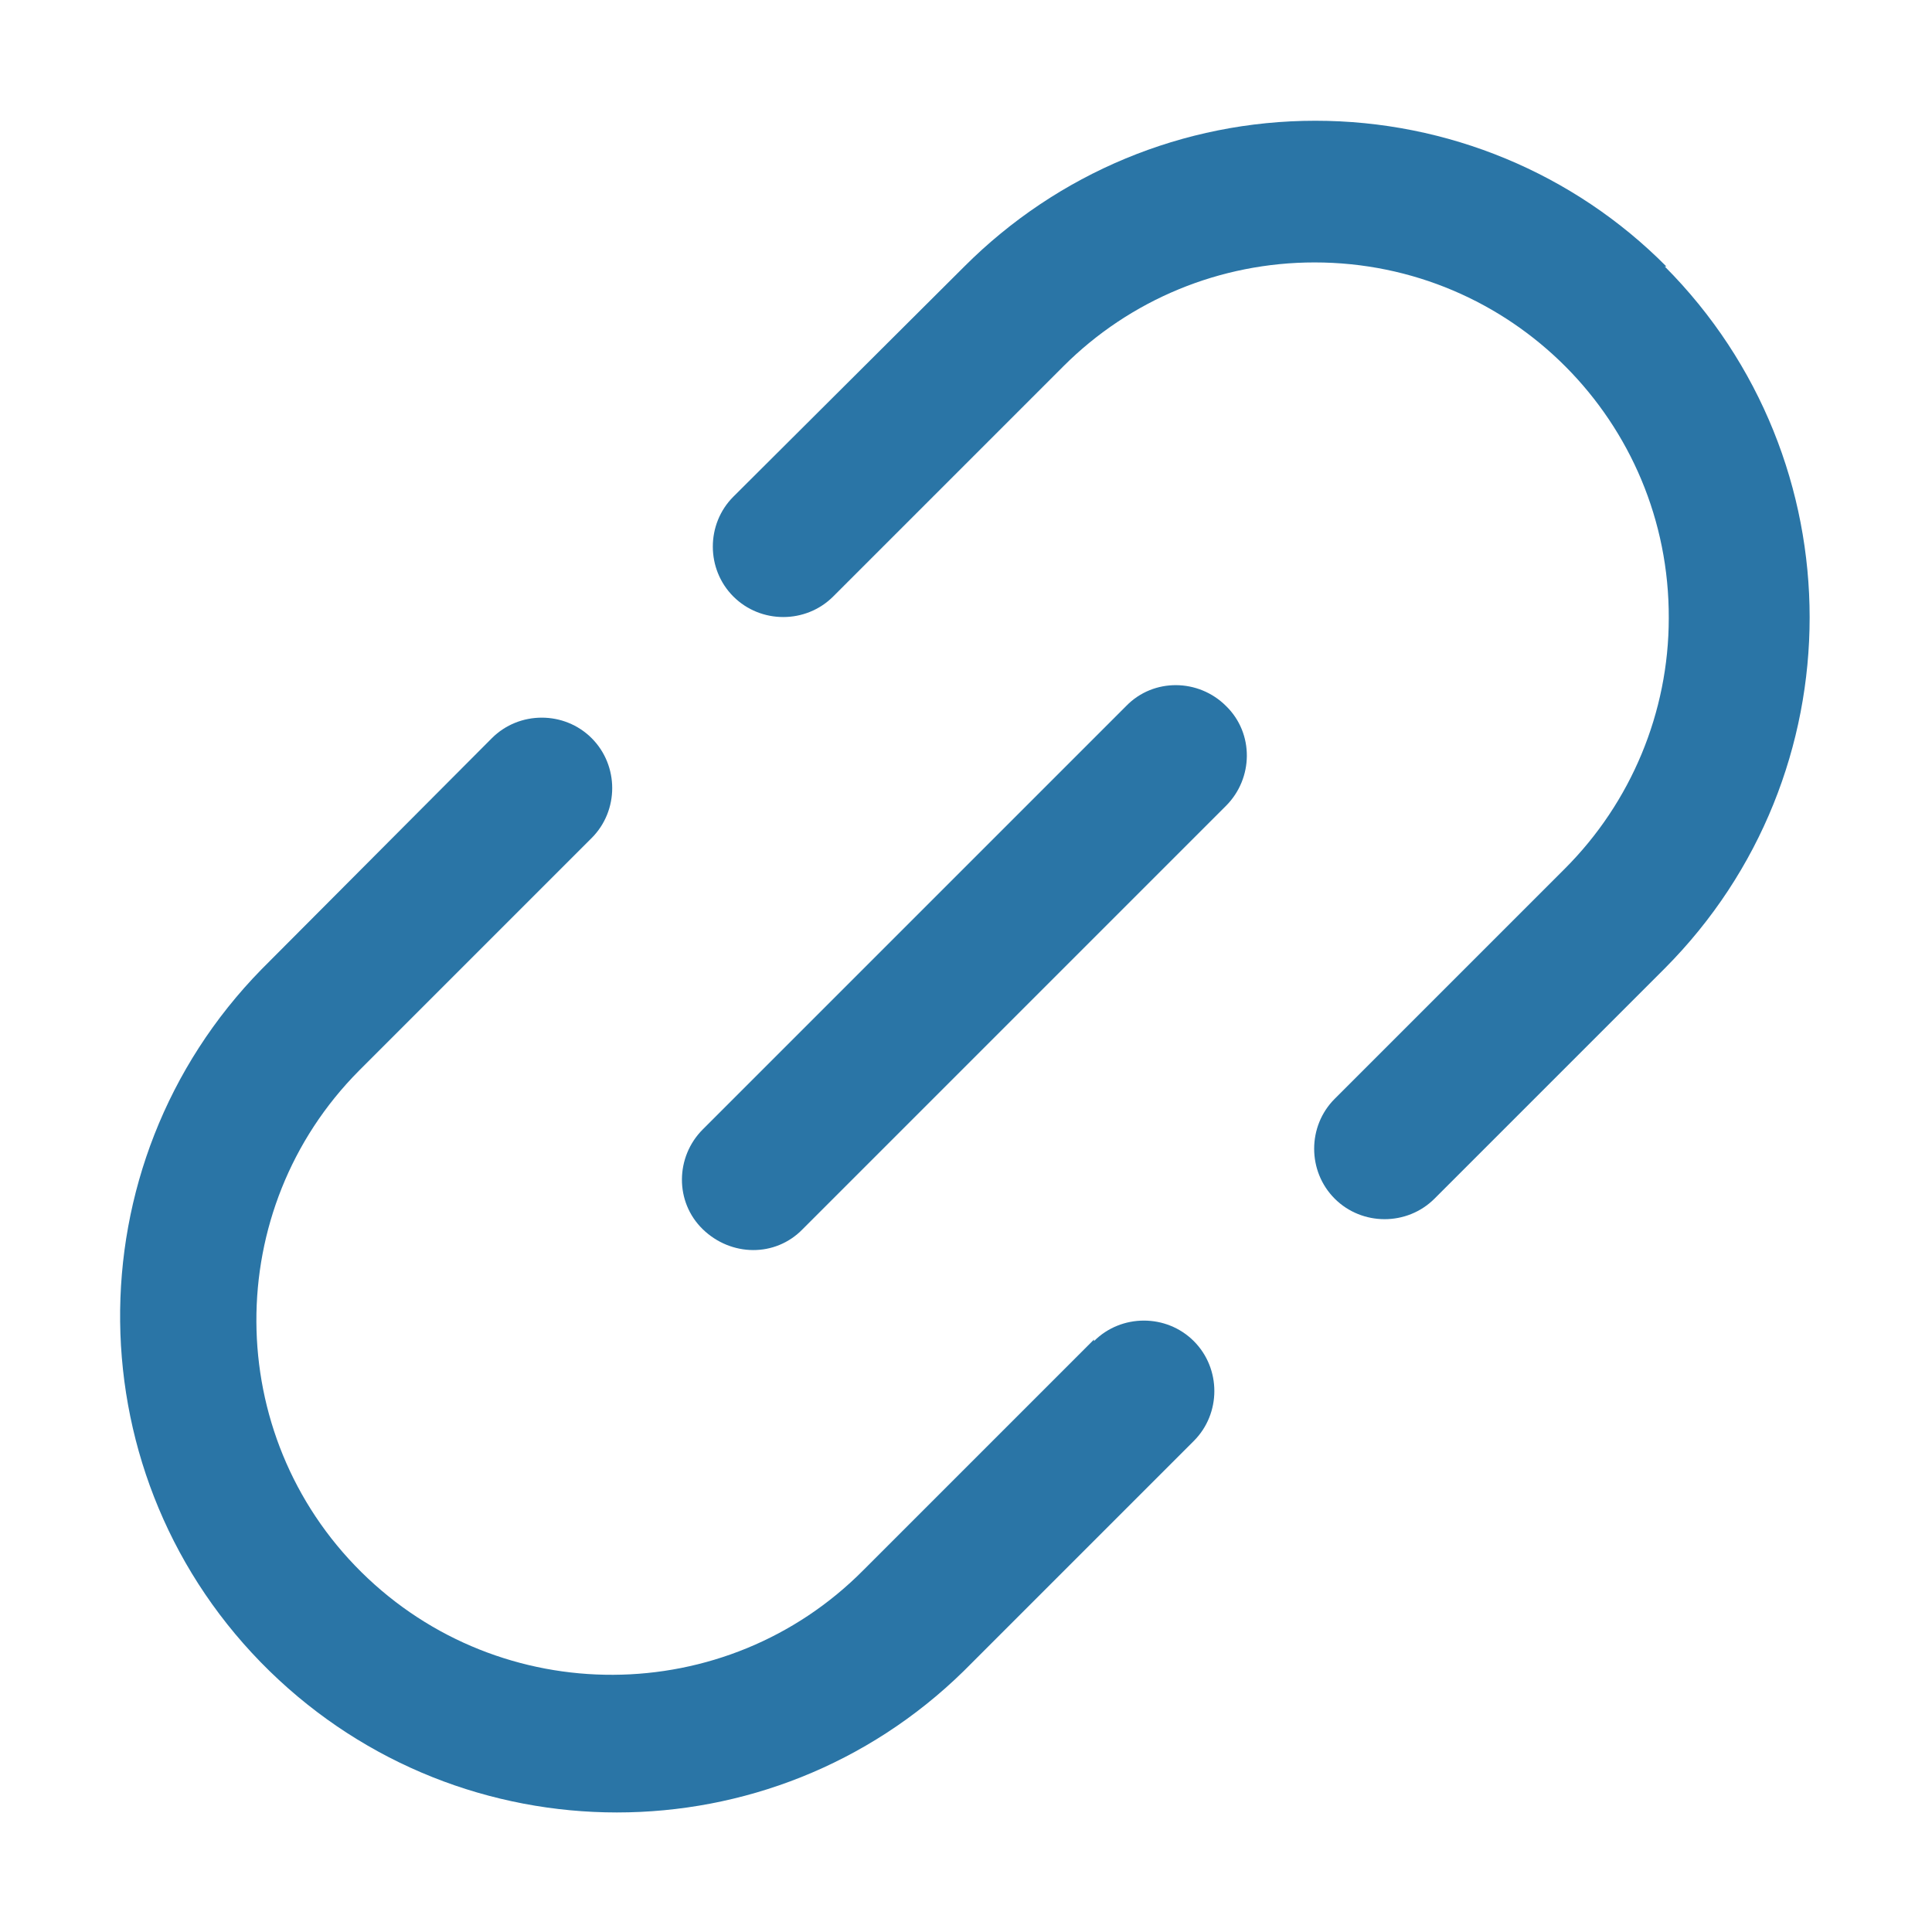
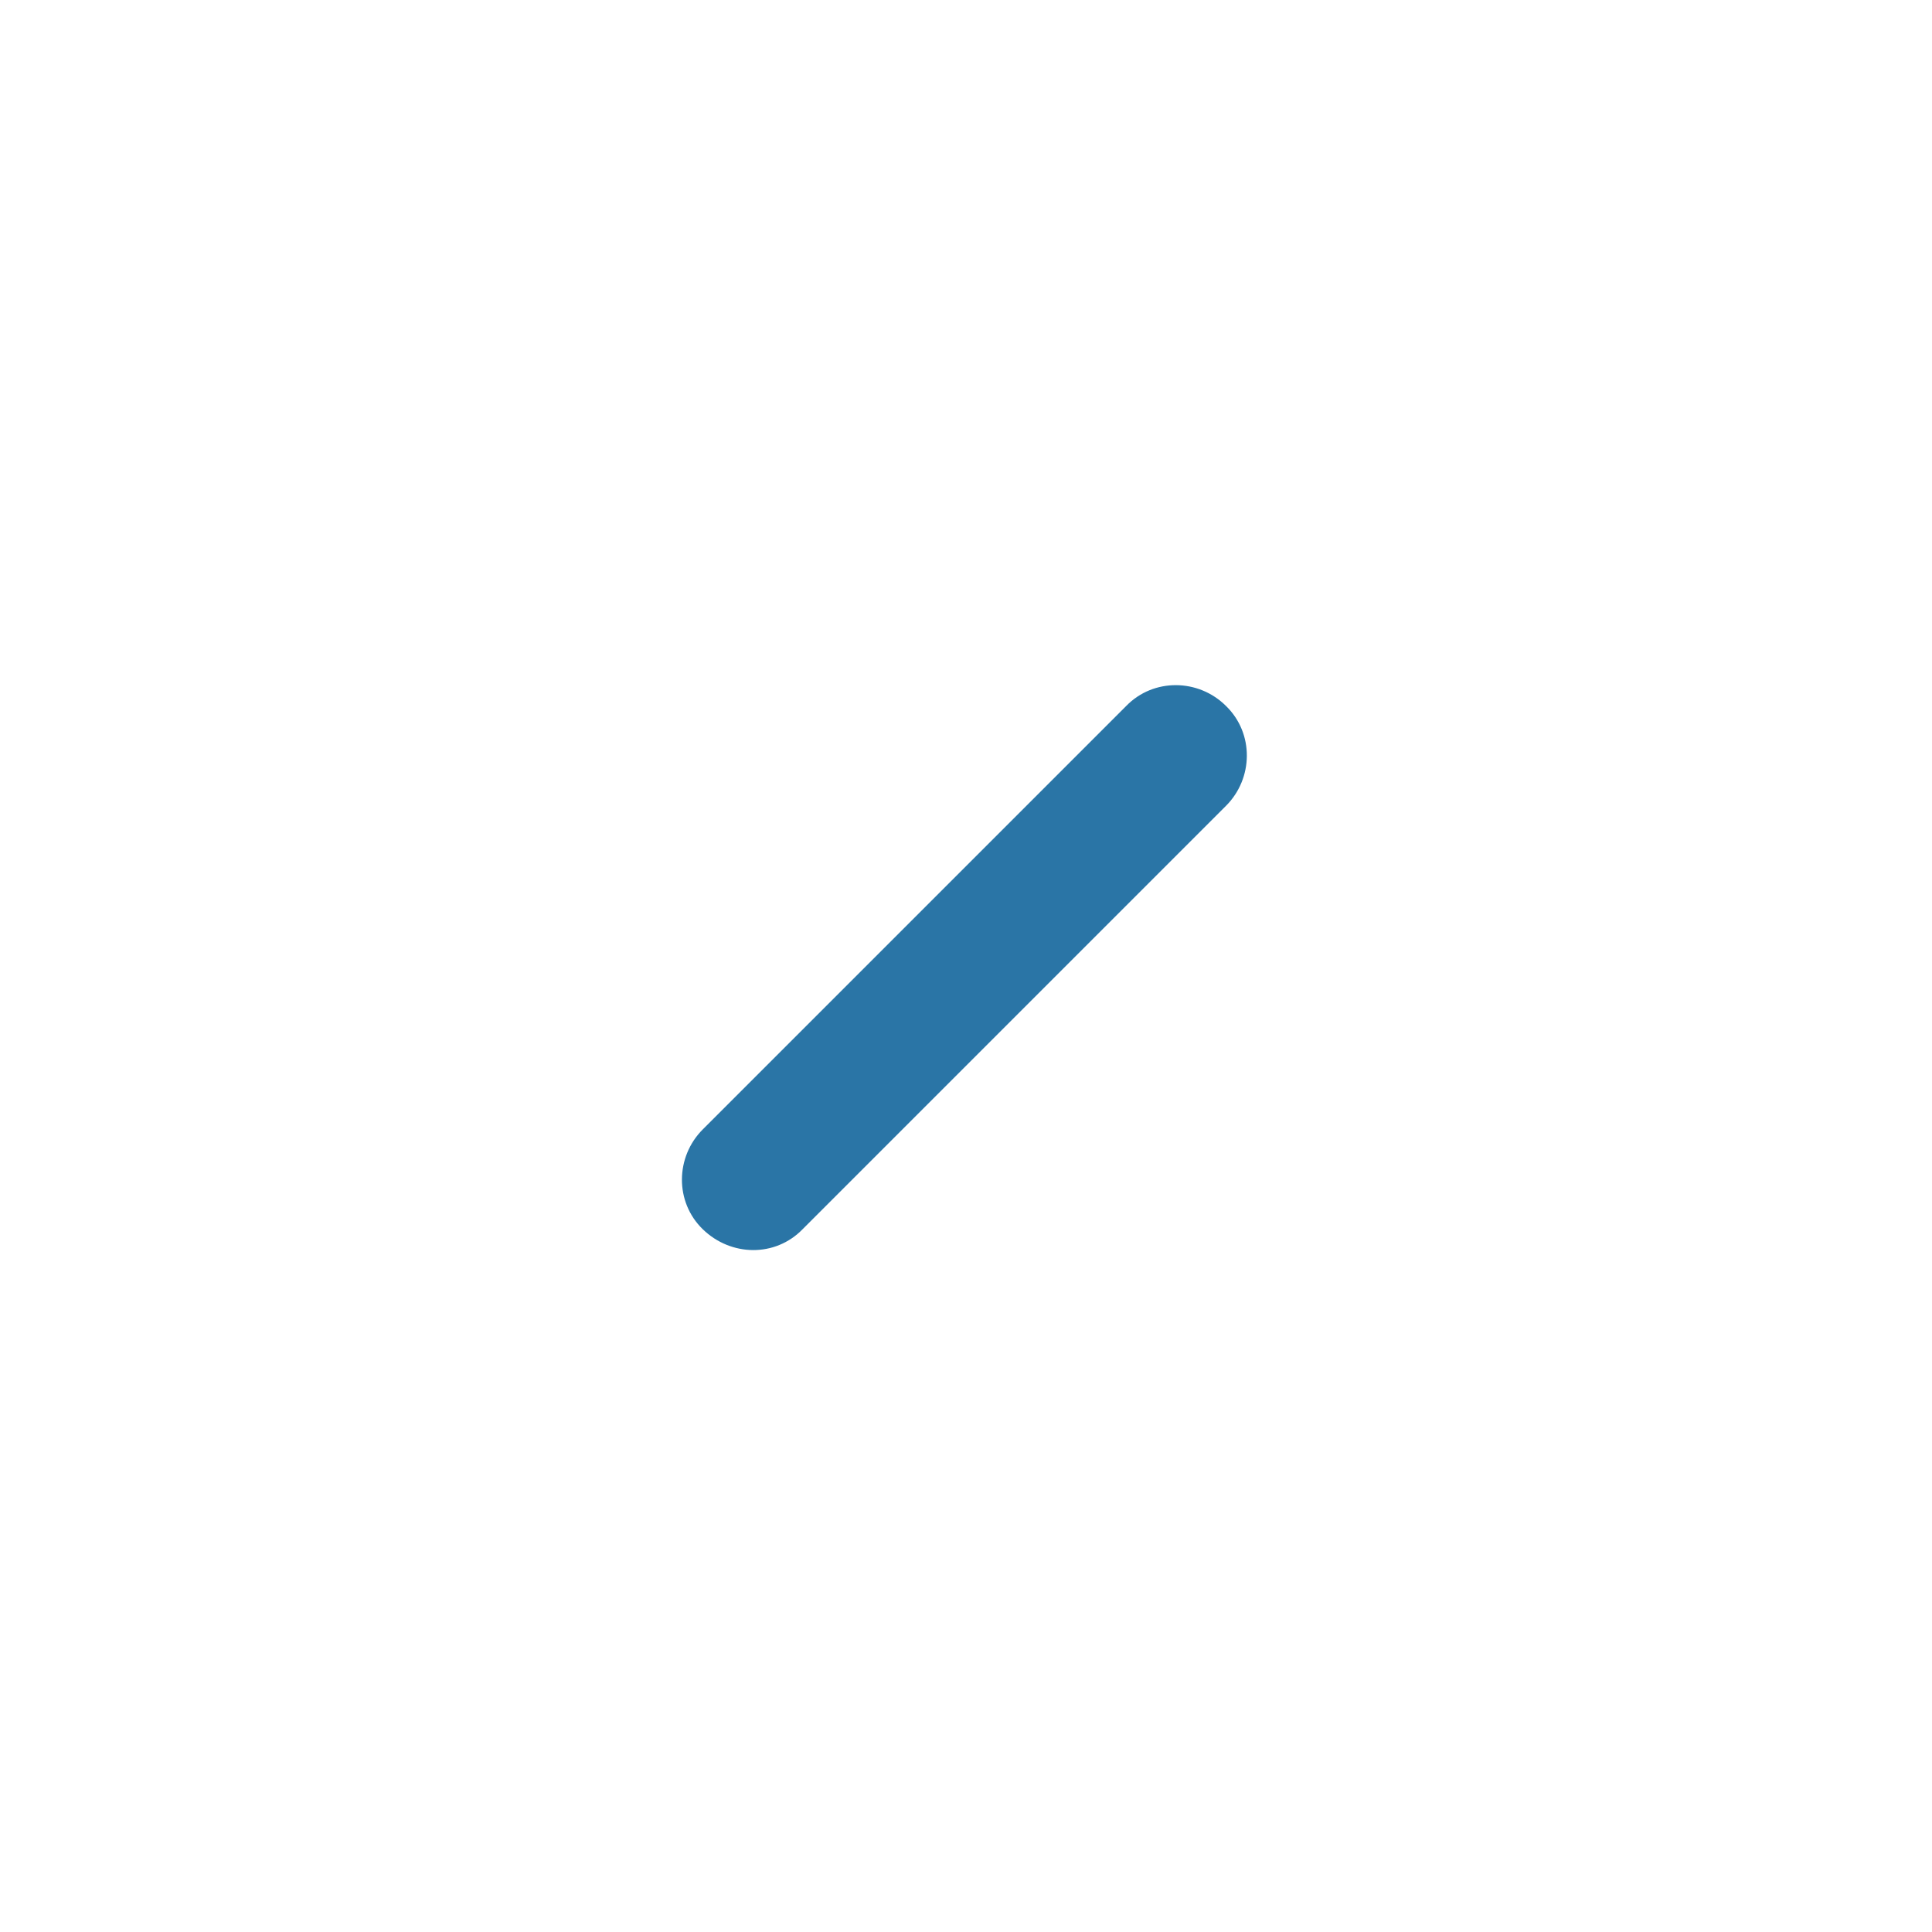
<svg xmlns="http://www.w3.org/2000/svg" id="a" viewBox="0 0 24 24">
  <defs>
    <style>.f{fill:#2a75a6;stroke-width:0px;}</style>
  </defs>
  <g id="b">
-     <path id="c" class="f" d="M13.59,16.64l-2.86,2.86c-1.71,1.73-4.51,1.74-6.24.03-1.73-1.71-1.74-4.51-.03-6.23,0,0,.02-.02.03-.03l2.86-2.86c.34-.34.34-.9,0-1.24s-.9-.34-1.24,0h0l-2.86,2.87c-2.38,2.43-2.34,6.34.1,8.72,2.4,2.34,6.23,2.34,8.62,0l2.86-2.86c.34-.34.34-.9,0-1.24-.34-.34-.9-.34-1.24,0Z" />
-     <path id="d" class="f" d="M20.7,3.31c-1.15-1.16-2.72-1.81-4.36-1.81h0c-1.64,0-3.2.65-4.36,1.81l-2.87,2.86c-.34.34-.34.9,0,1.24s.9.34,1.24,0l2.86-2.86c.83-.83,1.95-1.29,3.12-1.29h0c2.44,0,4.41,1.98,4.4,4.42,0,1.17-.47,2.29-1.29,3.11l-2.86,2.86c-.34.34-.34.9,0,1.24.34.34.9.34,1.24,0l2.86-2.86c2.4-2.41,2.4-6.31,0-8.72h0Z" />
    <path id="e" class="f" d="M13.99,8.77l-5.26,5.26c-.34.34-.35.9,0,1.24s.9.35,1.24,0c0,0,0,0,0,0l5.26-5.26c.34-.34.35-.9,0-1.24-.34-.34-.9-.35-1.24,0,0,0,0,0,0,0Z" />
  </g>
</svg>